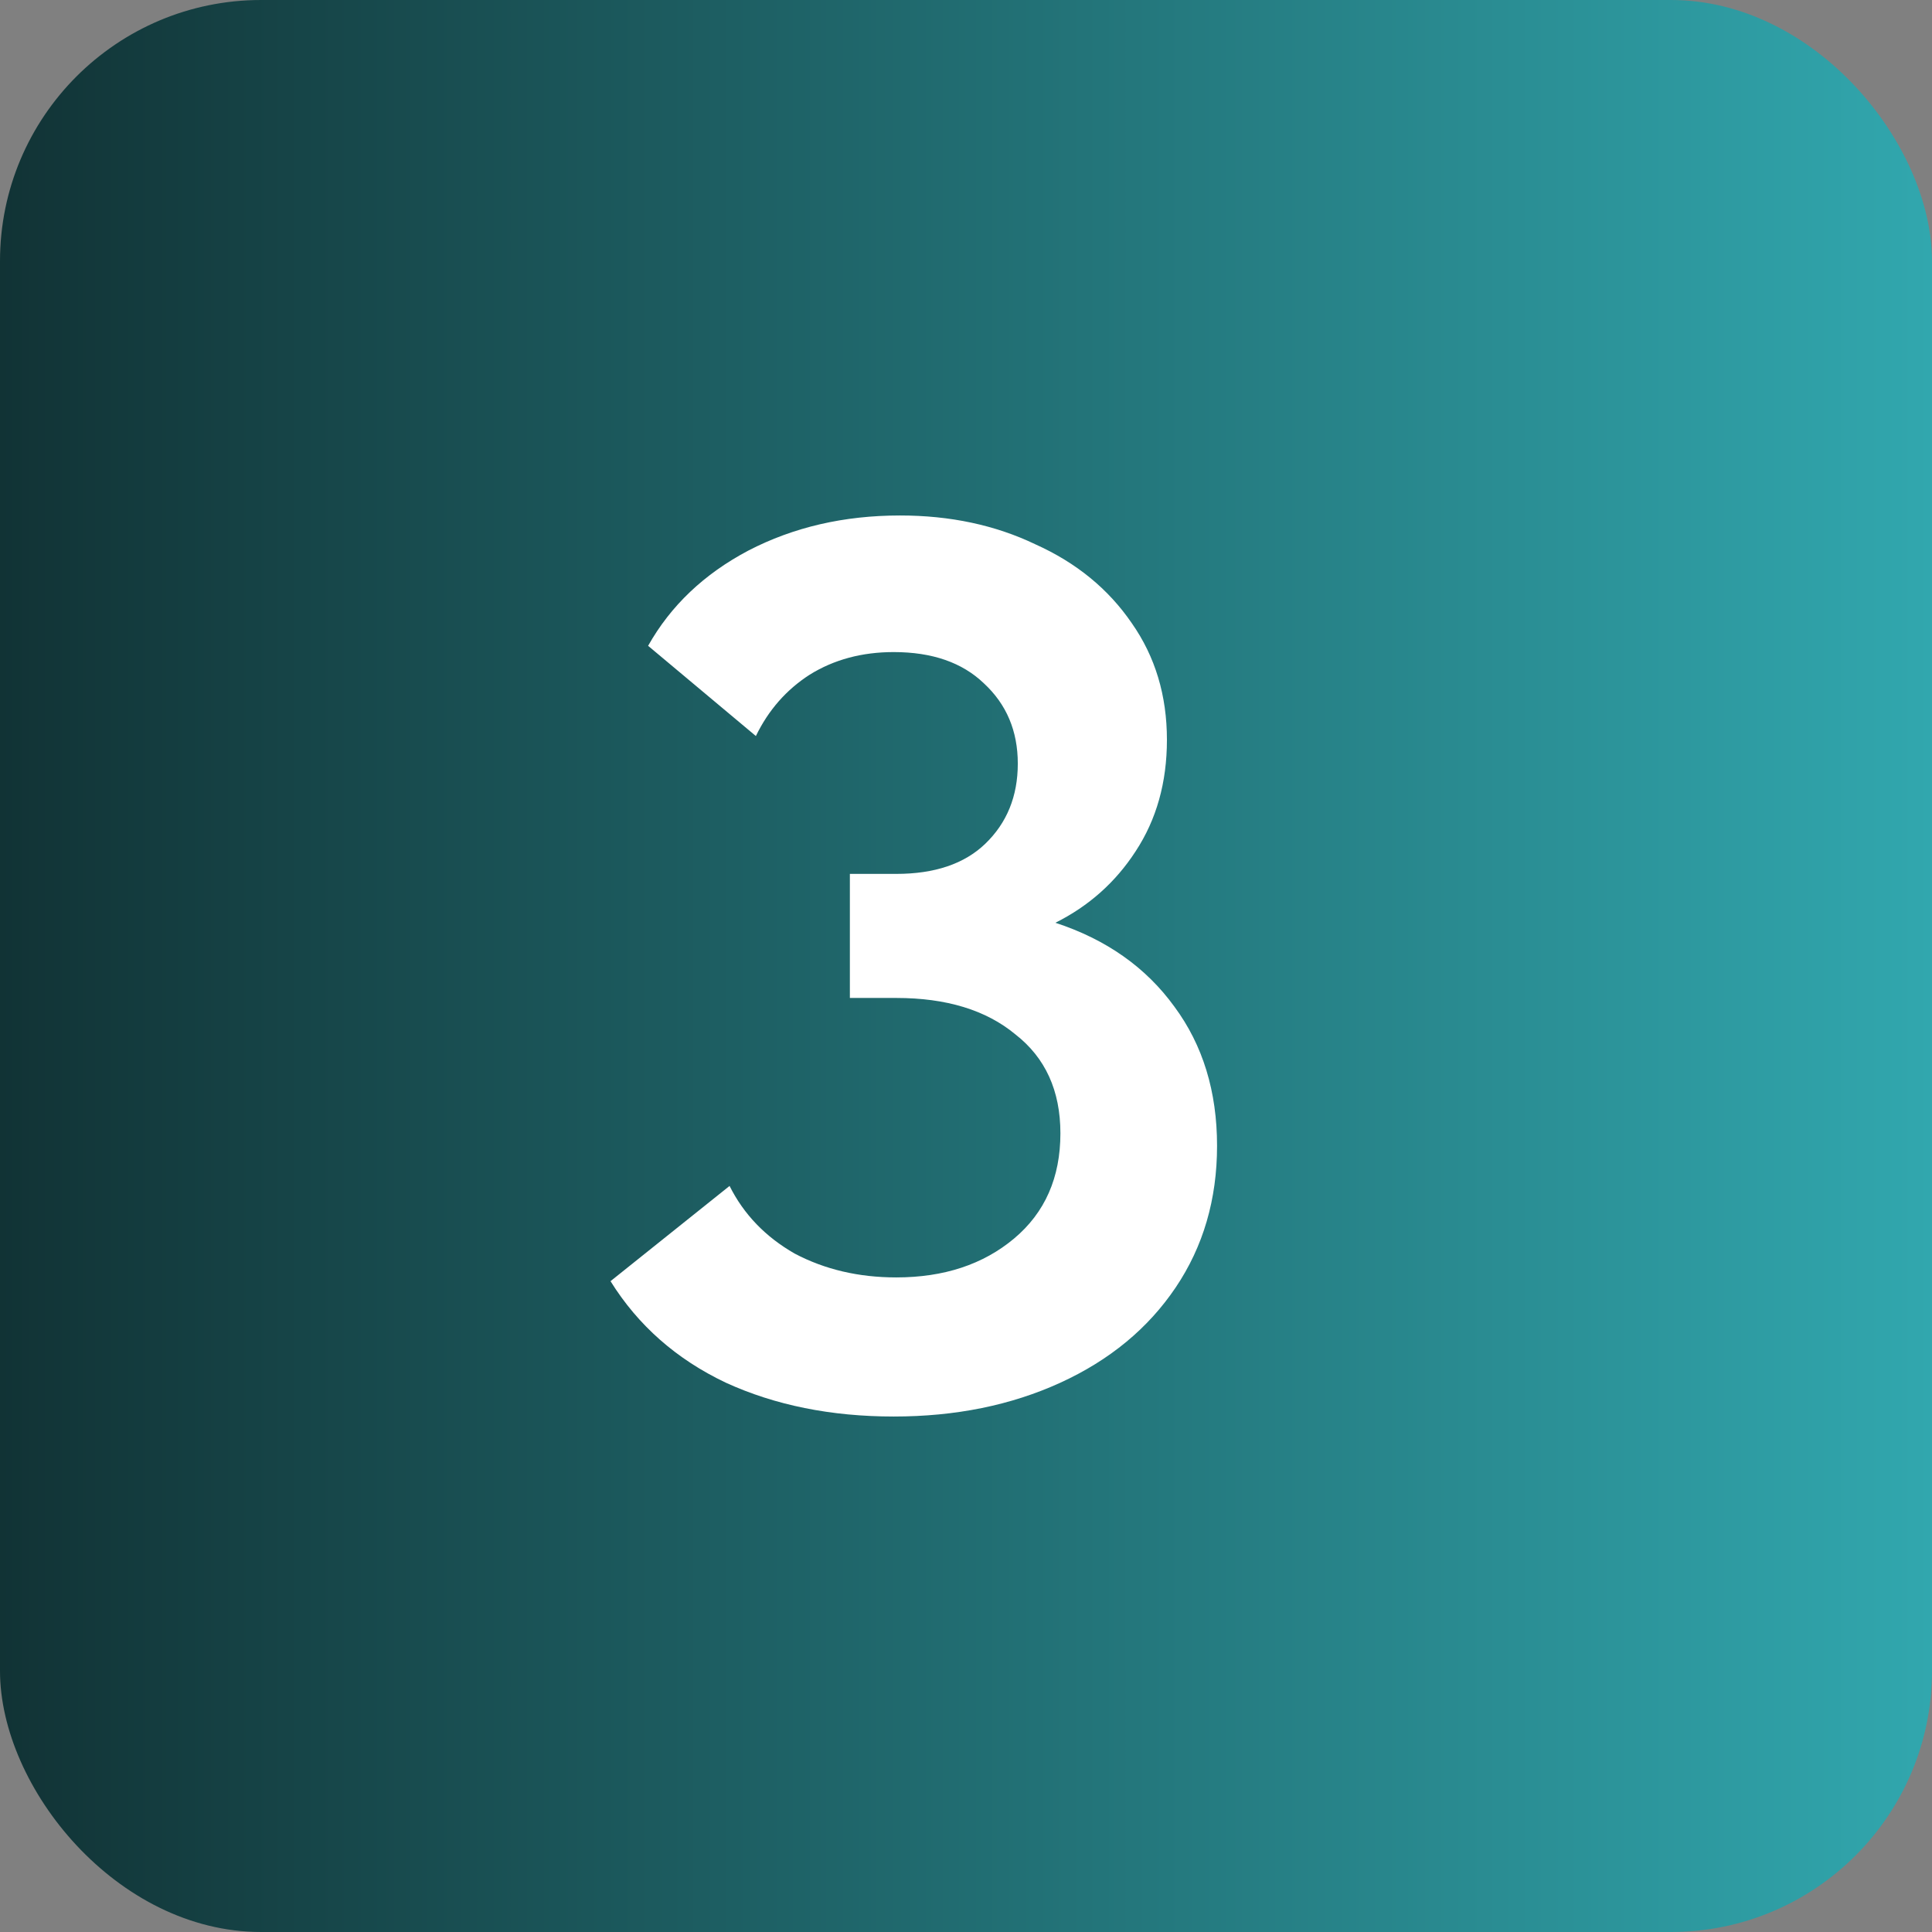
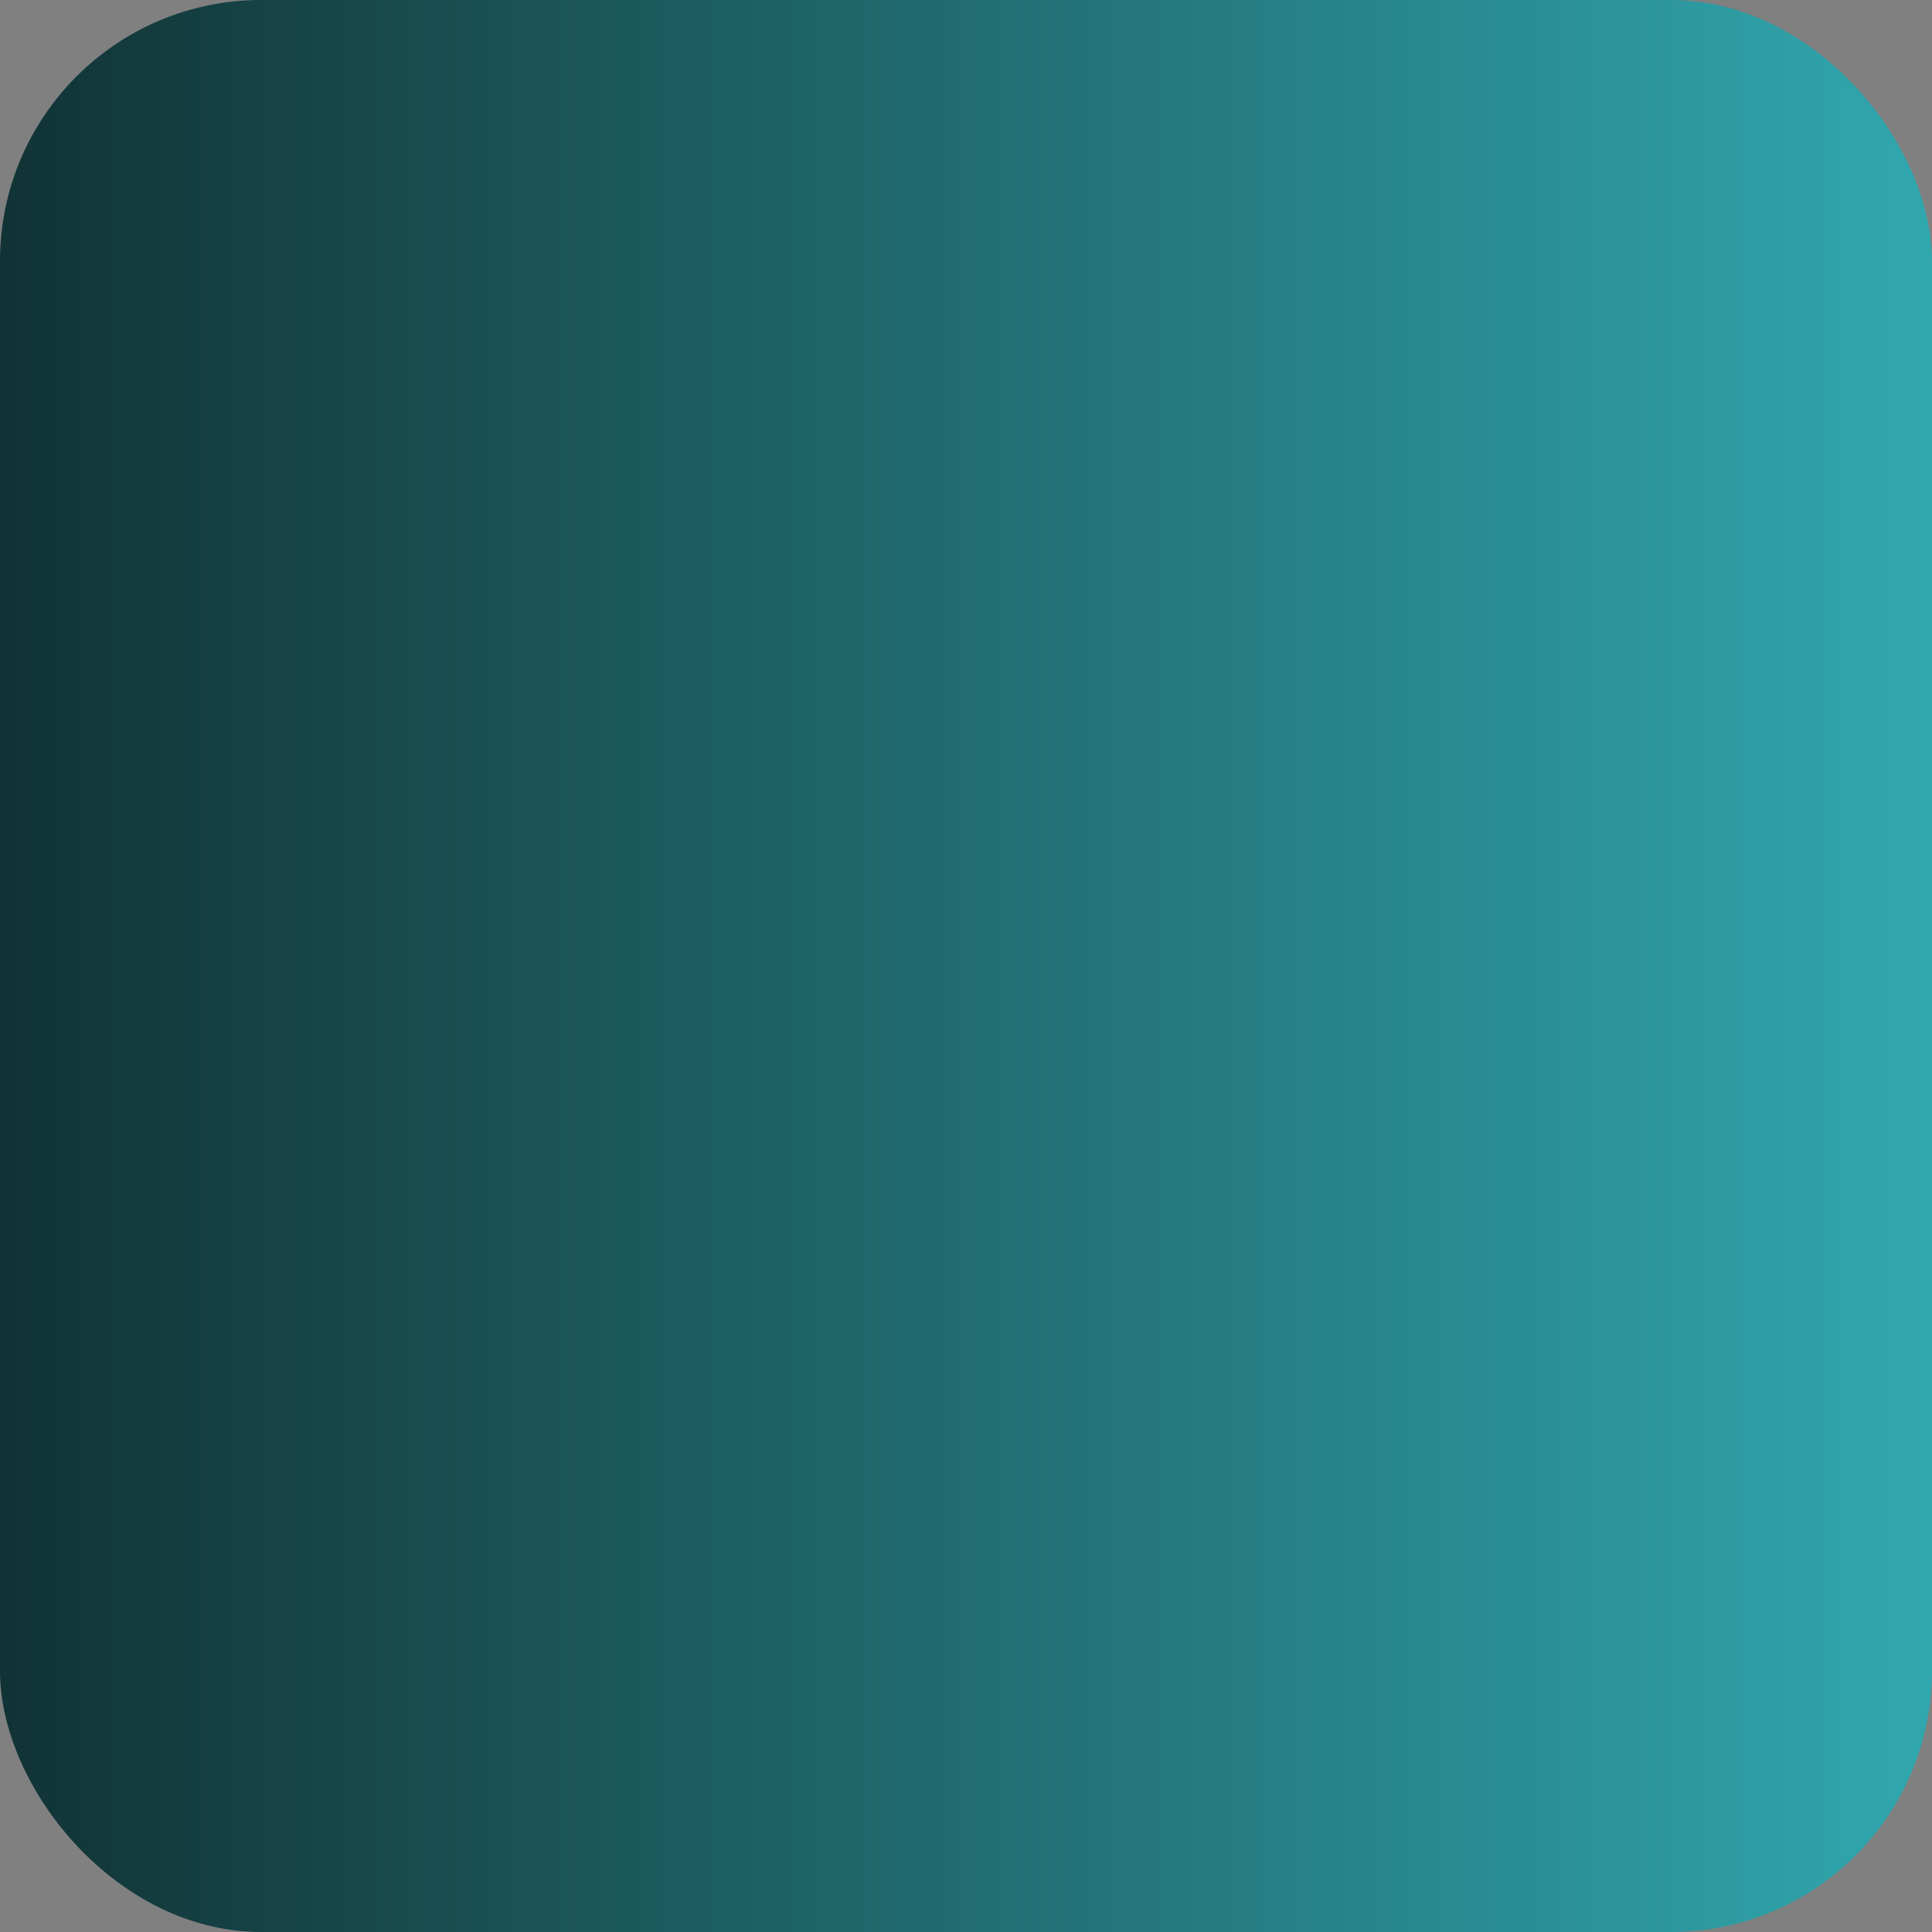
<svg xmlns="http://www.w3.org/2000/svg" width="37" height="37" viewBox="0 0 37 37" fill="none">
  <rect x="0" y="0" width="37" height="37" fill="#808080" stroke="none" />
  <rect width="37" height="37" rx="5" fill="url(#paint0_linear_369_58)" />
-   <path d="M23.308 21.944C23.308 22.968 23.044 23.872 22.516 24.656C21.988 25.44 21.252 26.048 20.308 26.48C19.364 26.912 18.3 27.128 17.116 27.128C15.916 27.128 14.844 26.912 13.9 26.48C12.956 26.032 12.22 25.384 11.692 24.536L13.972 22.712C14.244 23.256 14.66 23.688 15.22 24.008C15.796 24.312 16.444 24.464 17.164 24.464C18.076 24.464 18.828 24.216 19.42 23.72C20.012 23.224 20.308 22.552 20.308 21.704C20.308 20.888 20.02 20.256 19.444 19.808C18.884 19.344 18.124 19.112 17.164 19.112H16.276V16.736H17.164C17.9 16.736 18.468 16.544 18.868 16.16C19.284 15.76 19.492 15.248 19.492 14.624C19.492 14 19.276 13.488 18.844 13.088C18.428 12.688 17.852 12.488 17.116 12.488C16.508 12.488 15.972 12.632 15.508 12.92C15.06 13.208 14.716 13.6 14.476 14.096L12.412 12.368C12.844 11.6 13.484 10.992 14.332 10.544C15.196 10.096 16.164 9.872 17.236 9.872C18.196 9.872 19.06 10.056 19.828 10.424C20.612 10.776 21.228 11.28 21.676 11.936C22.124 12.576 22.348 13.32 22.348 14.168C22.348 14.984 22.148 15.696 21.748 16.304C21.364 16.896 20.852 17.352 20.212 17.672C21.188 17.992 21.948 18.528 22.492 19.28C23.036 20.016 23.308 20.904 23.308 21.944Z" fill="white" />
  <defs>
    <linearGradient id="paint0_linear_369_58" x1="37" y1="18.5" x2="-2.484" y2="18.5" gradientUnits="userSpaceOnUse">
      <stop stop-color="#31A7AE" />
      <stop offset="1" stop-color="#0F2B2D" />
    </linearGradient>
  </defs>
</svg>